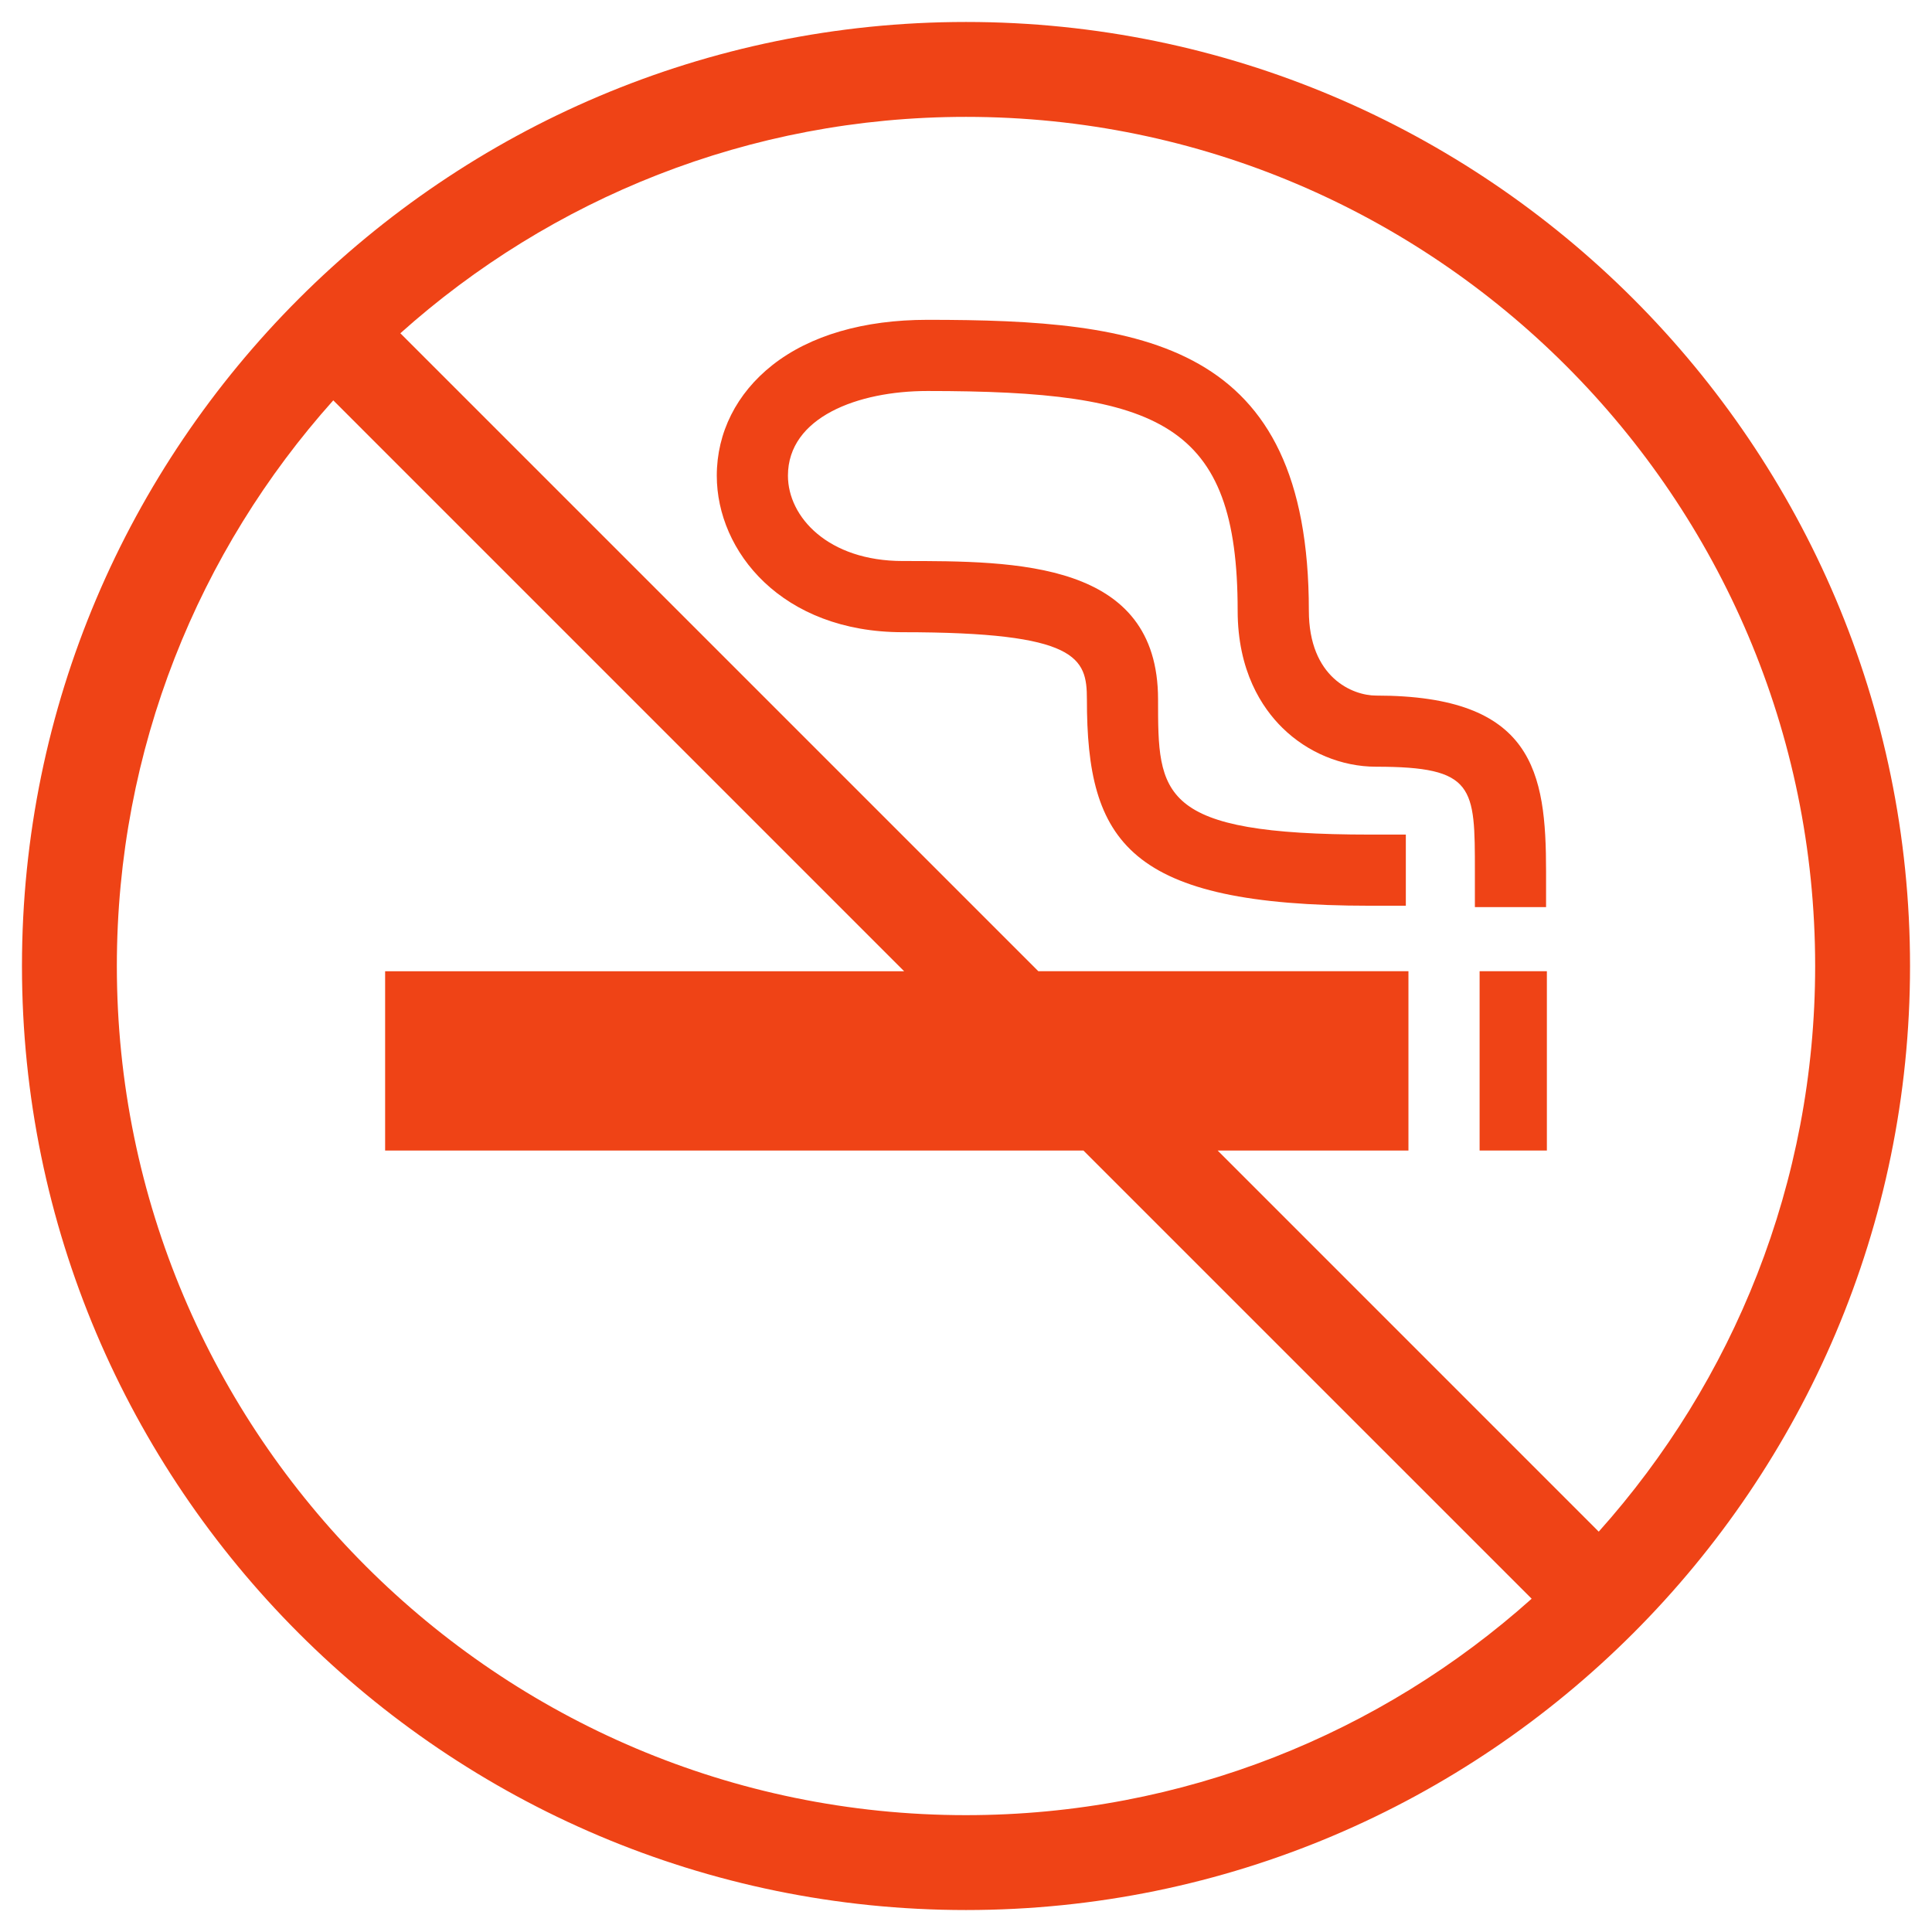
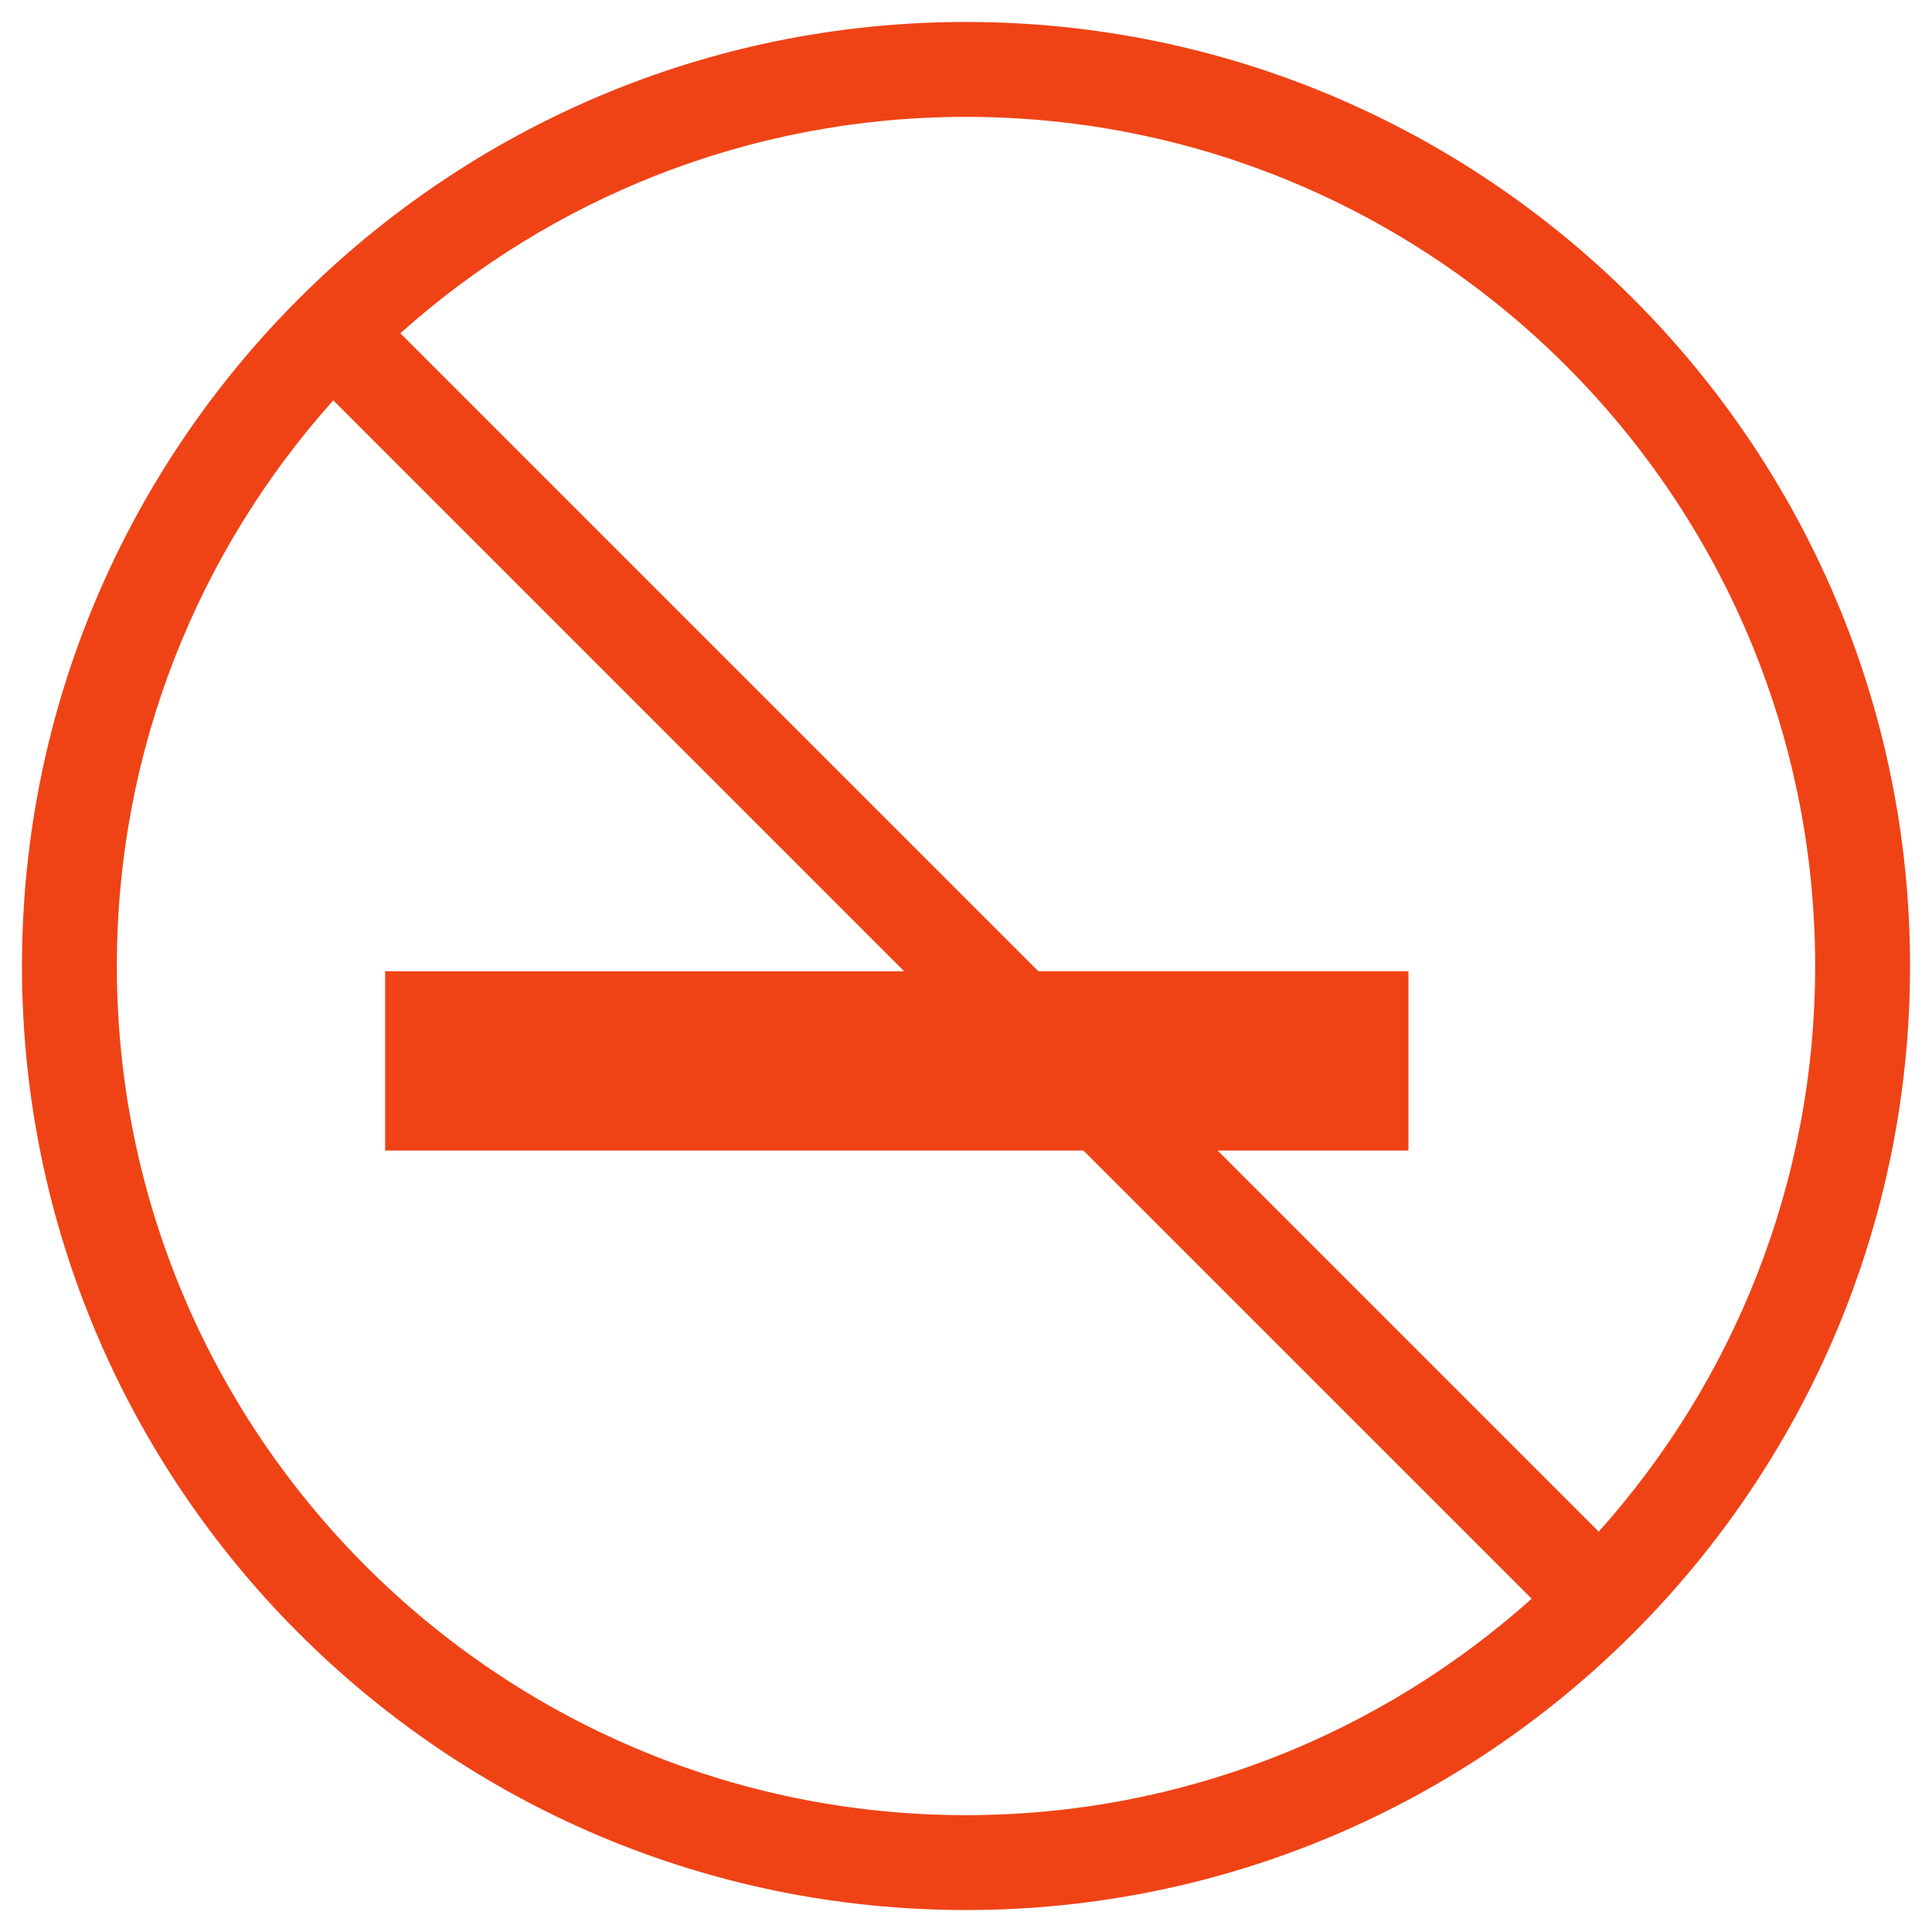
<svg xmlns="http://www.w3.org/2000/svg" id="Layer_1" data-name="Layer 1" viewBox="0 0 1000 1000">
  <defs>
    <style>
      .cls-1 {
        fill: #ef4316;
      }
    </style>
  </defs>
  <path class="cls-1" d="M500,11.37C230.56,11.37,11.37,230.56,11.37,500s219.19,488.63,488.63,488.63,488.63-219.19,488.63-488.63S769.44,11.37,500,11.37Zm0,928.15c-242.35,0-439.52-197.16-439.52-439.52,0-112.37,42.4-214.98,112.02-292.78L467.98,502.71H199.34v92.81h361.45l231.99,231.98c-77.79,69.61-180.42,112.02-292.78,112.02Zm327.5-146.74l-197.25-197.27h98.76v-92.81h-191.57L207.22,172.5c77.79-69.61,180.42-112.01,292.78-112.01,242.35,0,439.52,197.16,439.52,439.52,0,112.36-42.4,214.97-112.02,292.77Z" />
-   <rect class="cls-1" x="765.84" y="502.7" width="34.82" height="92.81" />
-   <path class="cls-1" d="M800.24,469.52v-18.42c0-51.59-6.49-91.07-87.99-91.07-12.03,0-34.79-9.2-34.79-44,0-139.41-85.56-150.49-197.42-150.49-33.02,0-60.76,8.09-80.19,23.39-18.61,14.64-28.84,34.99-28.84,57.29,0,39.27,33.74,81.01,96.24,81.01,90.72,0,95.33,13.21,95.33,34.78,0,73.85,21.17,106.8,146.67,106.8h18.41v-36.83h-18.41c-109.84,0-109.84-20.49-109.84-69.97,0-71.63-73.28-71.63-132.16-71.63-38.59,0-59.41-22.76-59.41-44.18,0-30.27,36.25-43.82,72.19-43.82,120.49,0,160.58,16.43,160.58,113.64,0,31.36,12.59,50.33,23.16,60.71,13,12.8,30.67,20.12,48.47,20.12,51.16,0,51.16,10.41,51.16,54.24v18.42h36.83Z" />
</svg>